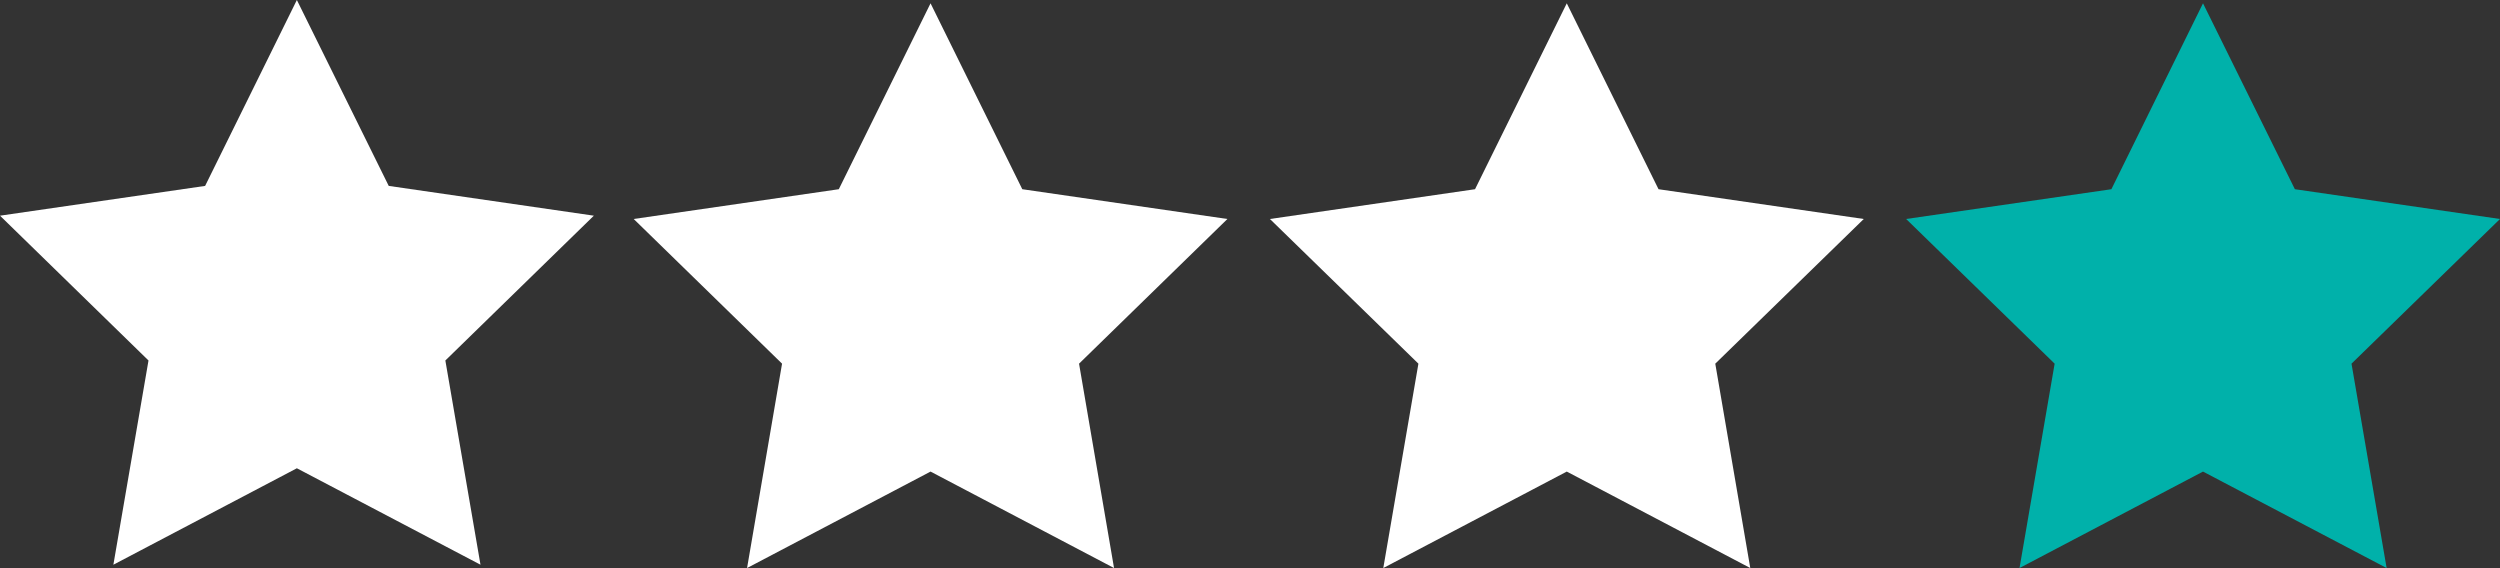
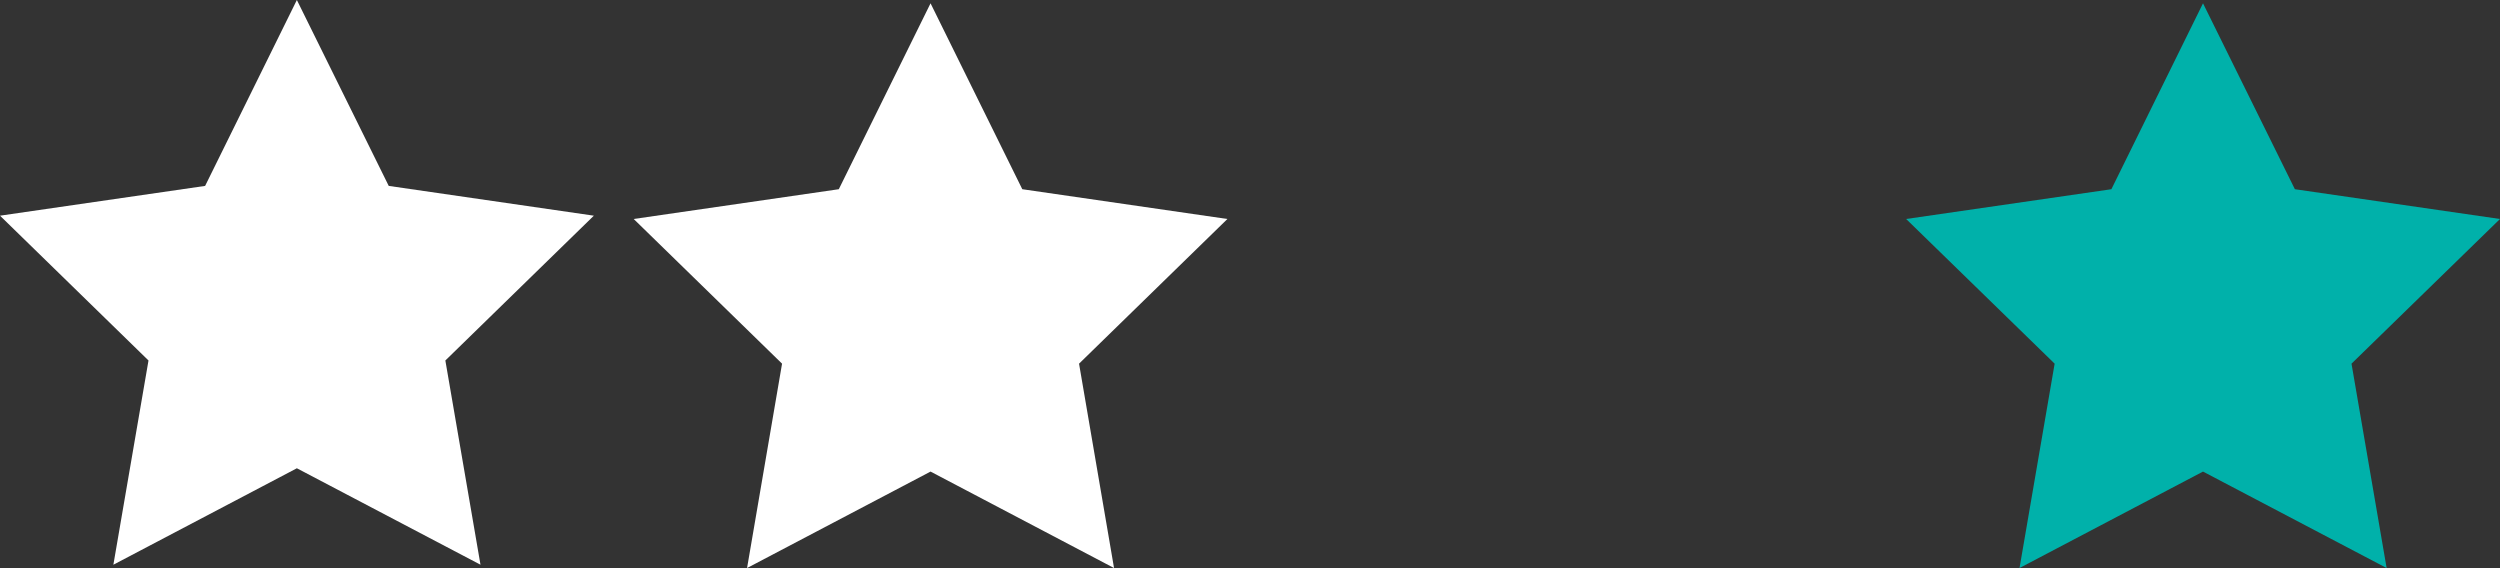
<svg xmlns="http://www.w3.org/2000/svg" viewBox="0 0 196.47 44.64">
  <rect x="0" y="0" width="196.47" height="44.64" fill="#333333" stroke="none" />
  <defs>
    <style>.cls-1{fill:#fff;}.cls-2{fill:#00b1aa;}</style>
  </defs>
  <g id="Layer_2" data-name="Layer 2">
    <g id="Layer_1-2" data-name="Layer 1">
      <polygon class="cls-1" points="73.13 0.26 80.34 14.87 96.46 17.21 84.8 28.58 87.55 44.64 73.13 37.06 58.71 44.64 61.46 28.58 49.8 17.21 65.92 14.87 73.13 0.26" />
-       <polygon class="cls-1" points="123.13 0.26 130.34 14.87 146.47 17.21 134.8 28.58 137.55 44.64 123.13 37.06 108.71 44.64 111.47 28.58 99.8 17.21 115.92 14.87 123.13 0.26" />
      <polygon class="cls-2" points="173.13 0.26 180.35 14.87 196.47 17.21 184.8 28.58 187.56 44.64 173.13 37.06 158.71 44.64 161.47 28.58 149.8 17.21 165.93 14.87 173.13 0.26" />
      <polygon class="cls-1" points="23.33 0 30.55 14.61 46.67 16.95 35 28.33 37.76 44.38 23.33 36.8 8.91 44.38 11.67 28.33 0 16.95 16.12 14.61 23.33 0" />
    </g>
  </g>
</svg>